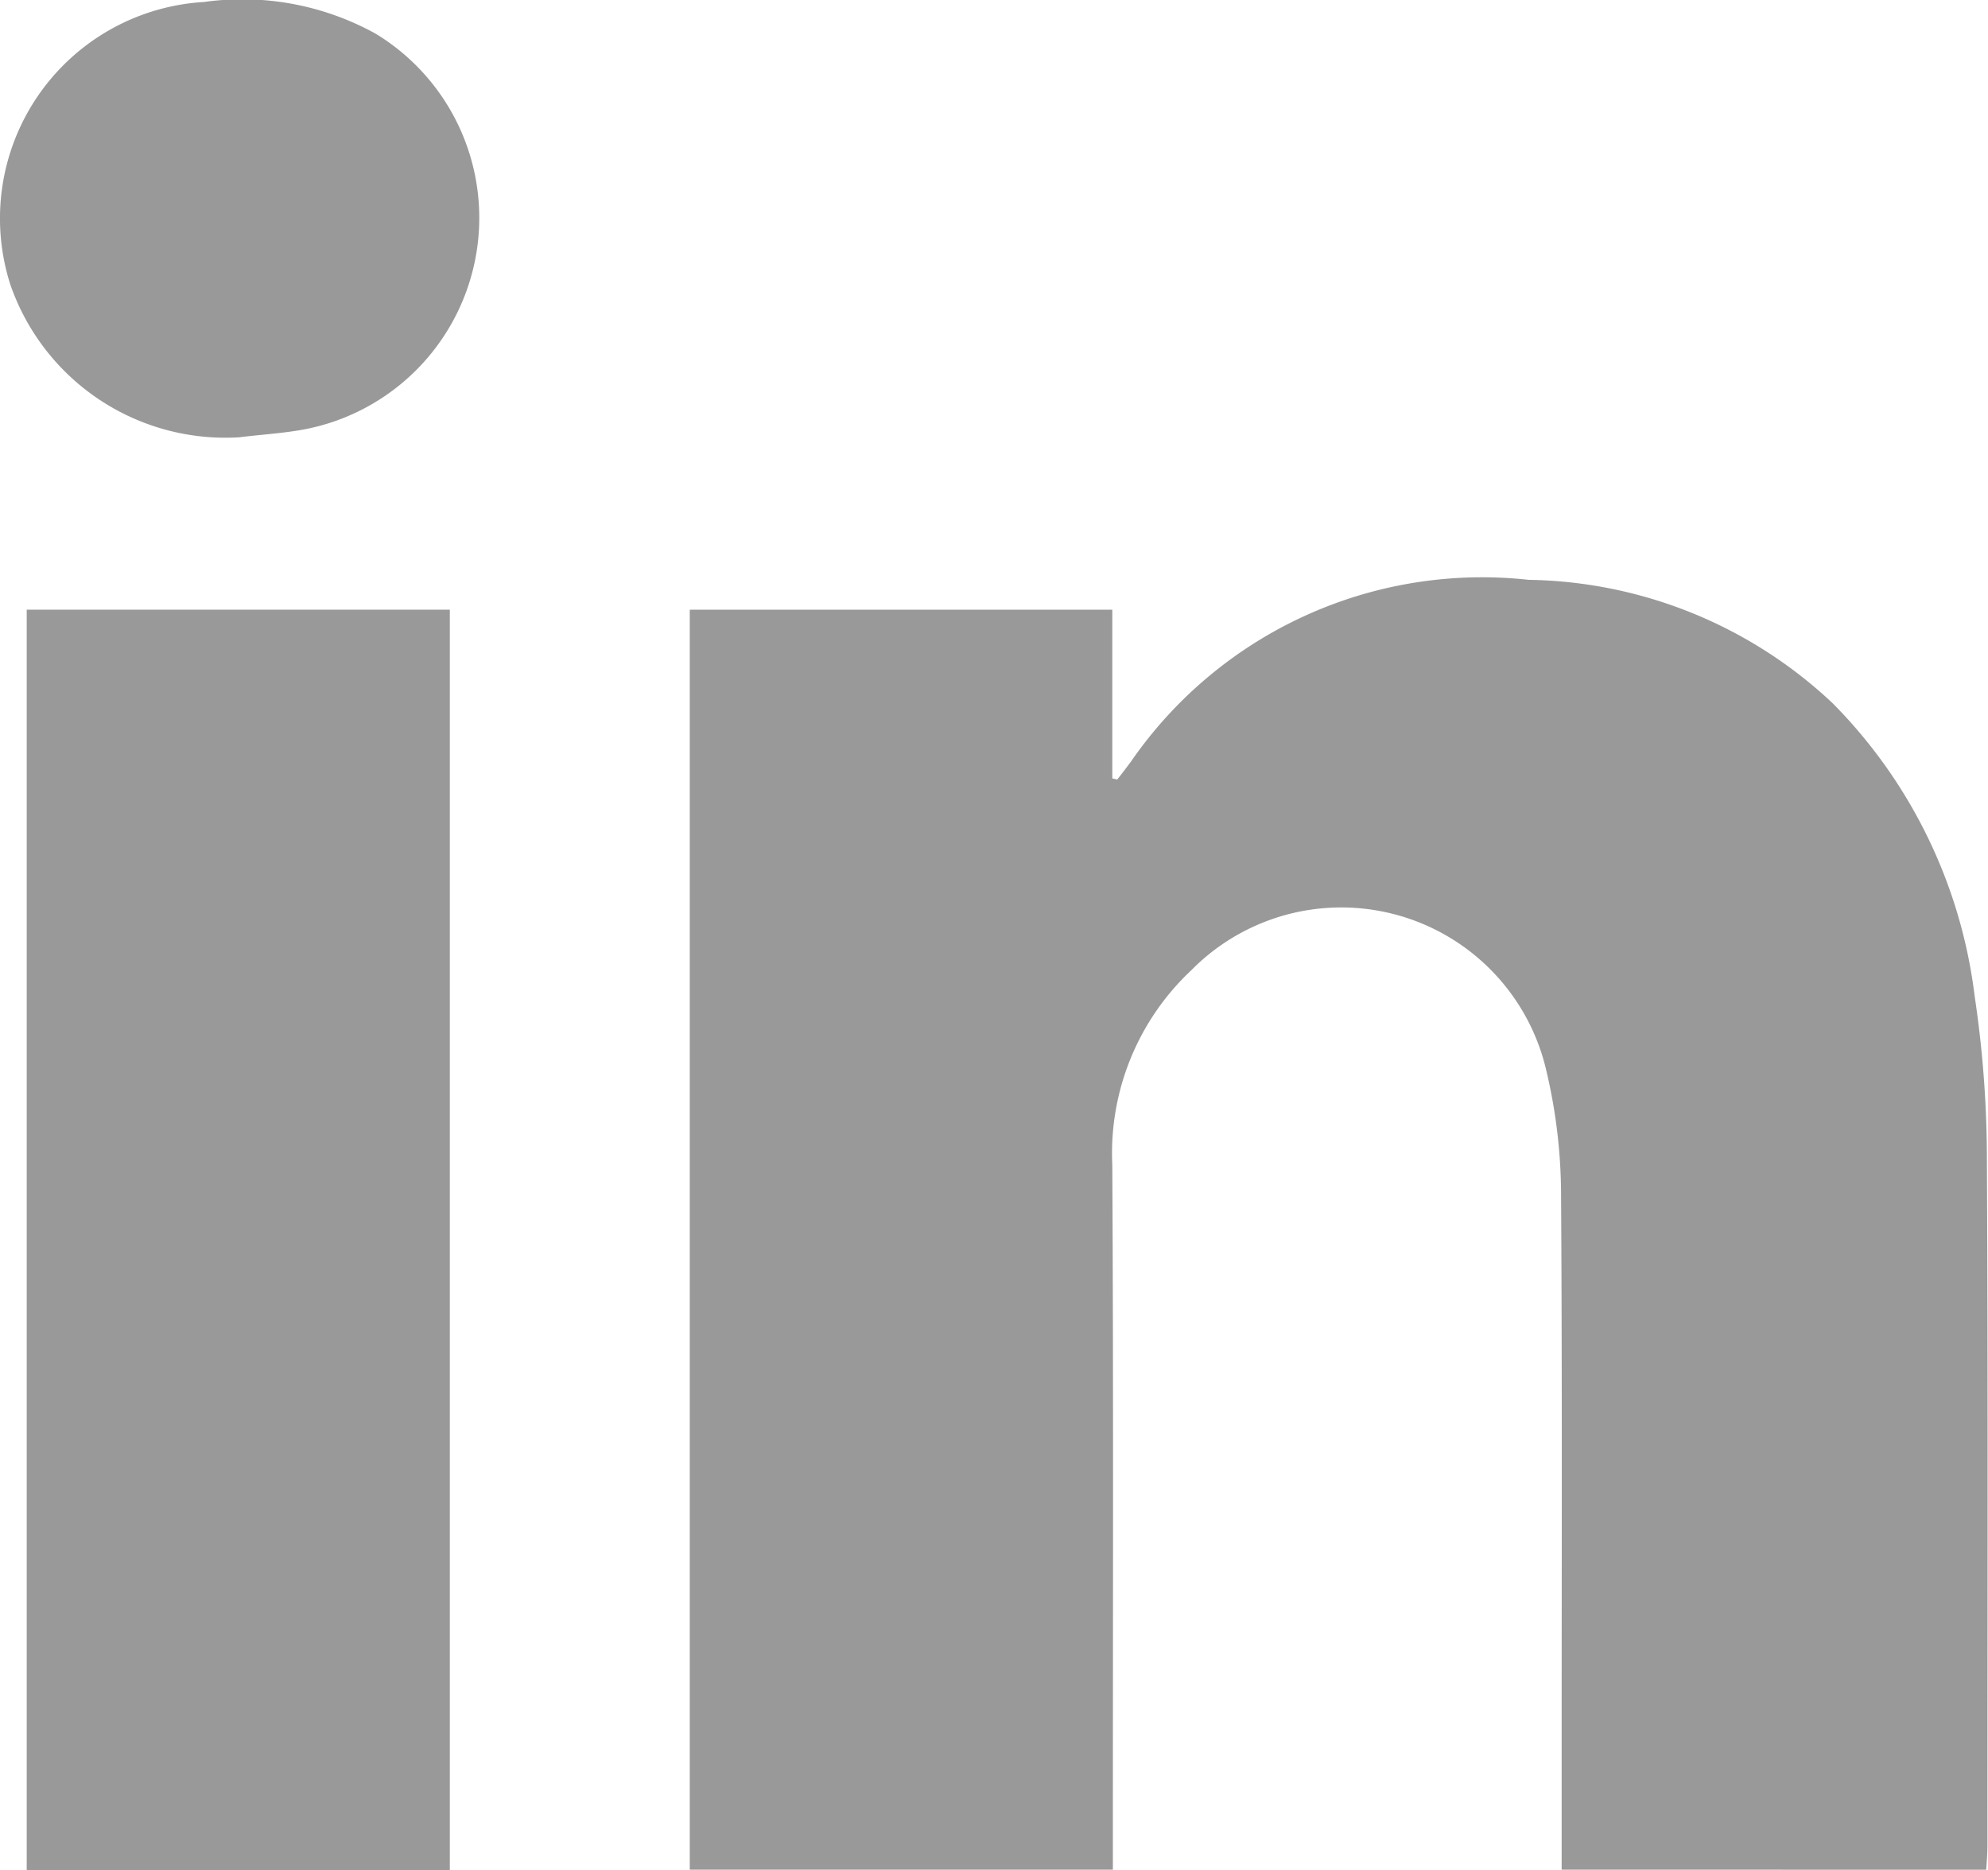
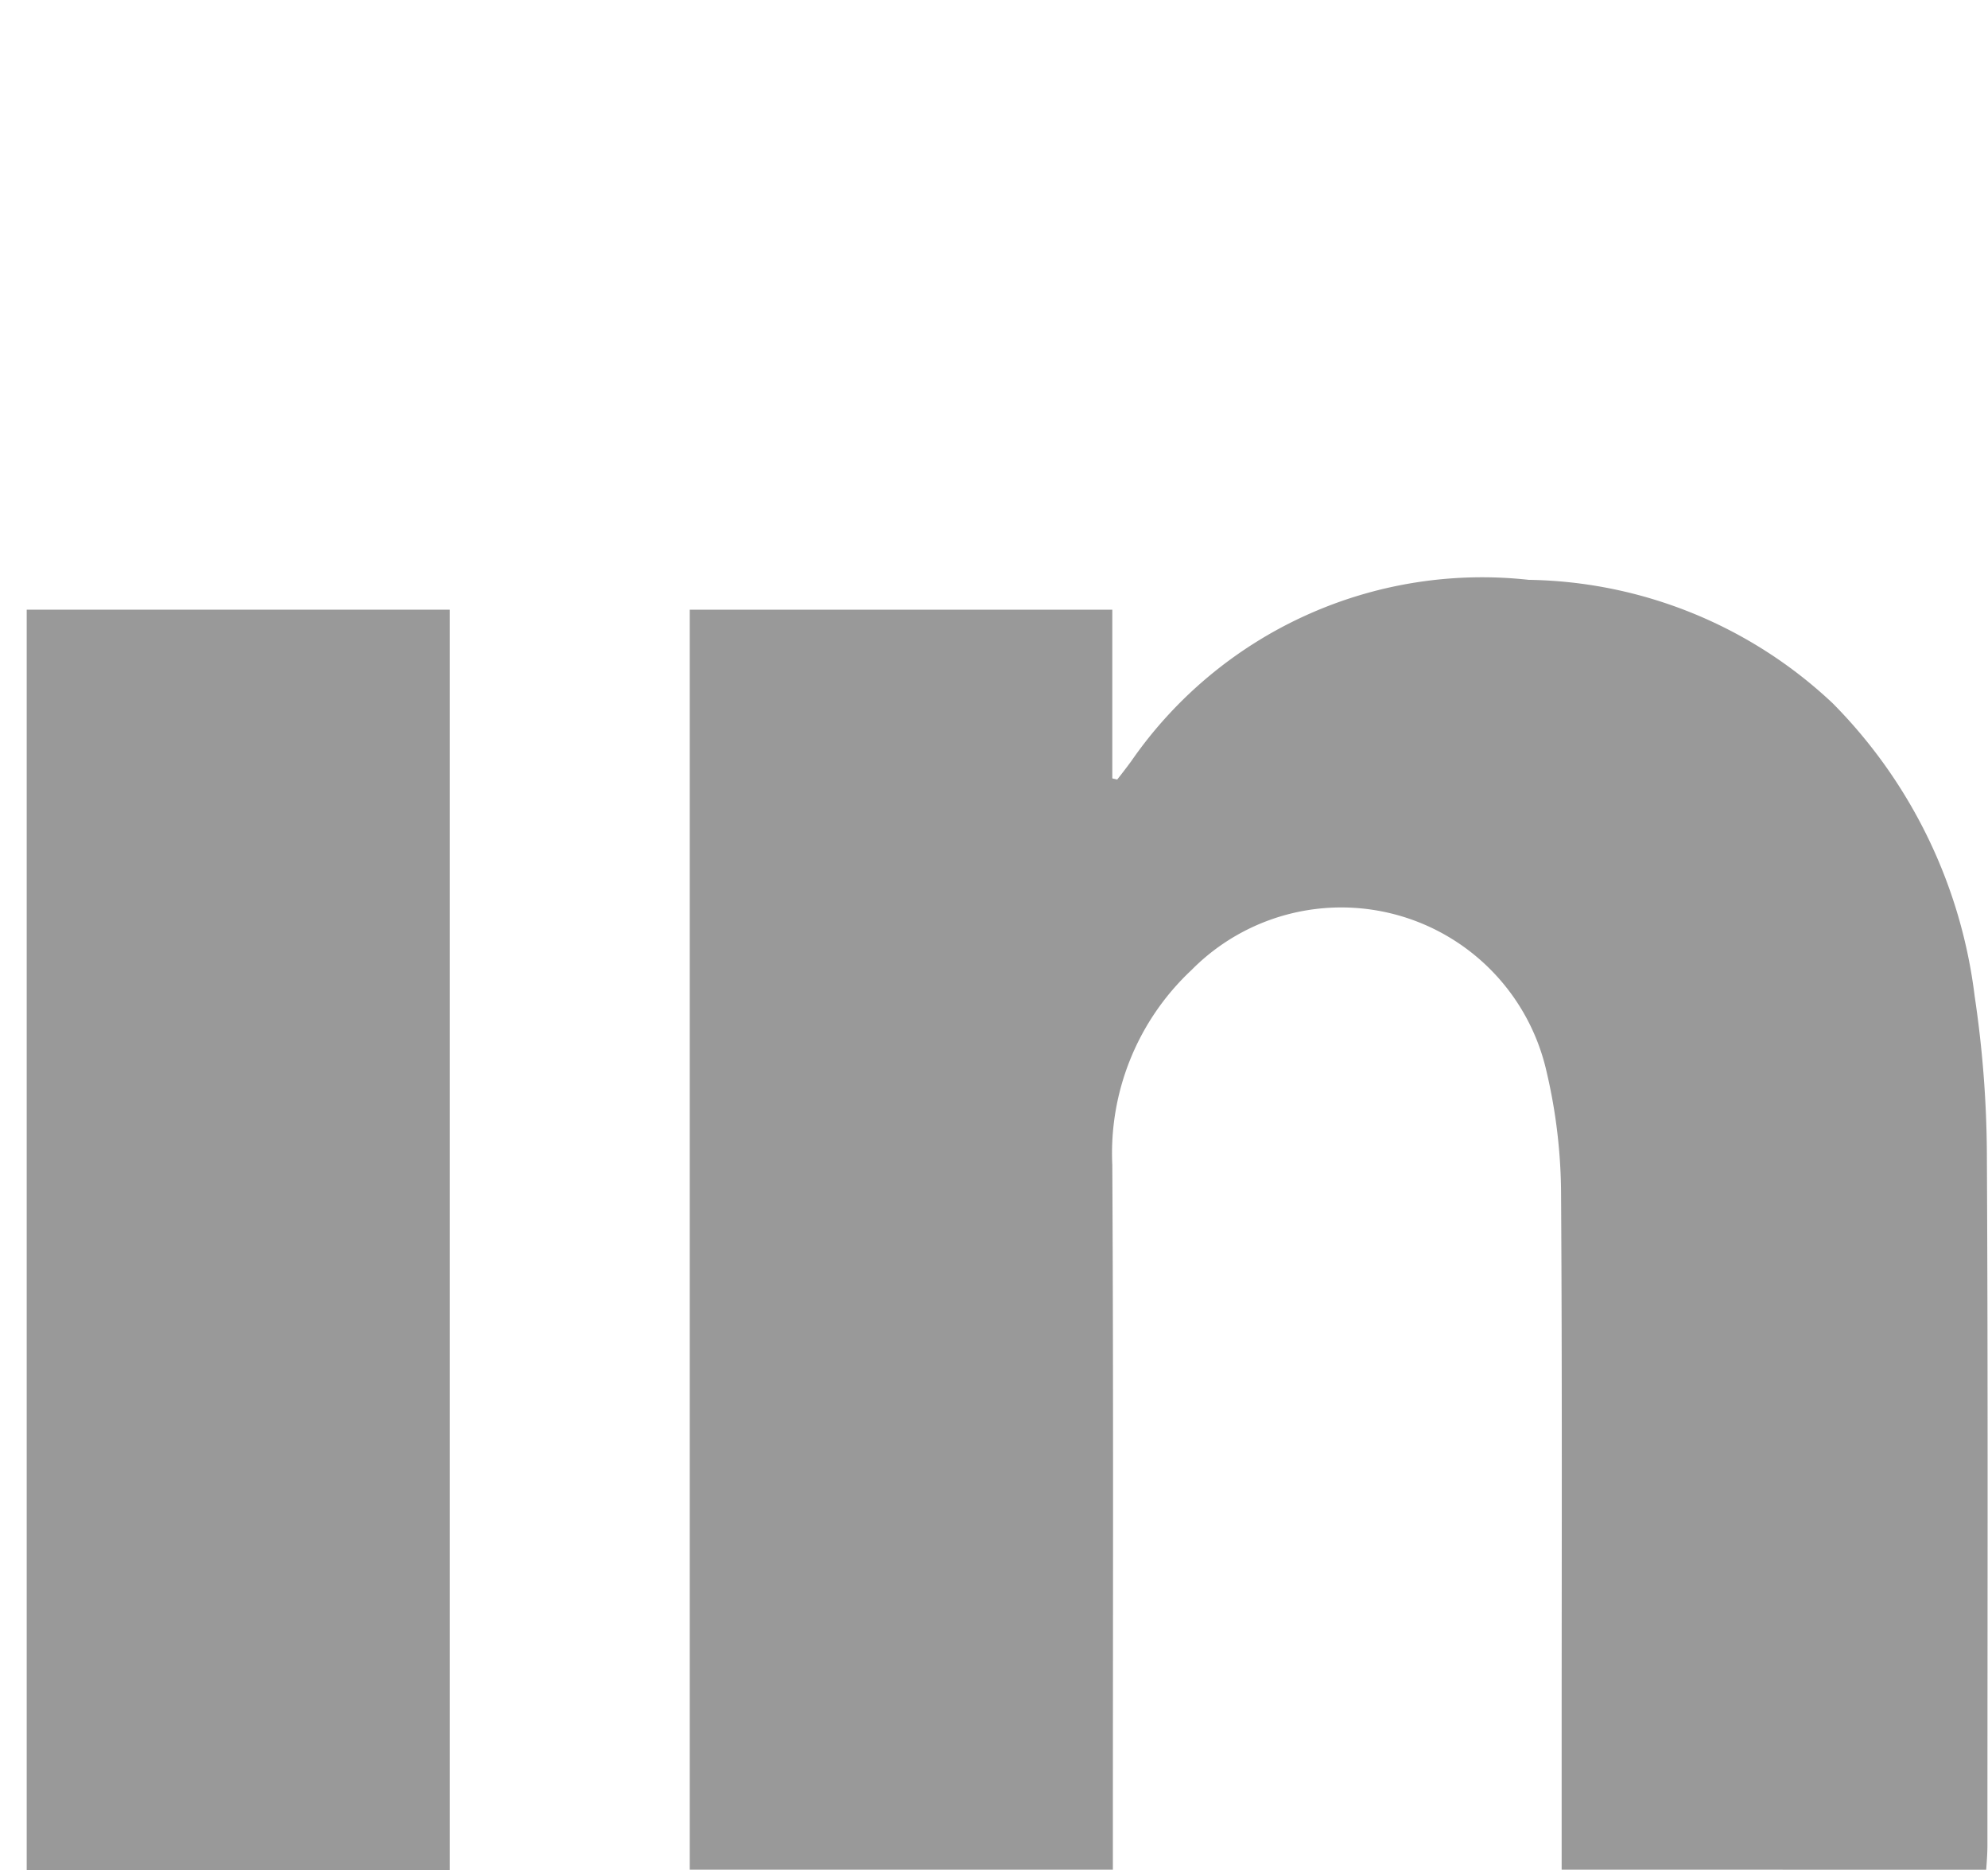
<svg xmlns="http://www.w3.org/2000/svg" width="20.913" height="19.669" viewBox="0 0 20.913 19.669">
  <g id="Untitled-17" transform="translate(-5.171 -7.079)">
    <path id="Path_147" data-name="Path 147" d="M25.672,30.16V28.8c0-1.909.006-3.817-.006-5.719a5.714,5.714,0,0,0-.154-1.319,2.214,2.214,0,0,0-3.734-1.063,2.638,2.638,0,0,0-.833,2.05c.013,2.363.006,4.72.006,7.084v.327H16.5V16.909h4.445v1.774c.019.006.032.006.051.013.051-.064.1-.128.147-.192a4.489,4.489,0,0,1,4.182-1.909,4.767,4.767,0,0,1,3.2,1.3,5.287,5.287,0,0,1,1.492,3.081,11.614,11.614,0,0,1,.128,1.633c.013,2.427.006,4.855.006,7.289,0,.083-.006.167-.013.263Z" transform="translate(-4.073 -3.418)" fill="#999" />
    <path id="Path_148" data-name="Path 148" d="M10.061,30.348H5.61V17.09h4.451Z" transform="translate(-0.158 -3.599)" fill="#999" />
-     <path id="Path_149" data-name="Path 149" d="M7.687,11.678a2.394,2.394,0,0,1-2.408-1.608A2.28,2.28,0,0,1,7.316,7.1a2.9,2.9,0,0,1,1.806.333,2.265,2.265,0,0,1-.833,4.176C8.091,11.64,7.886,11.653,7.687,11.678Z" transform="translate(0 0)" fill="#999" />
  </g>
</svg>